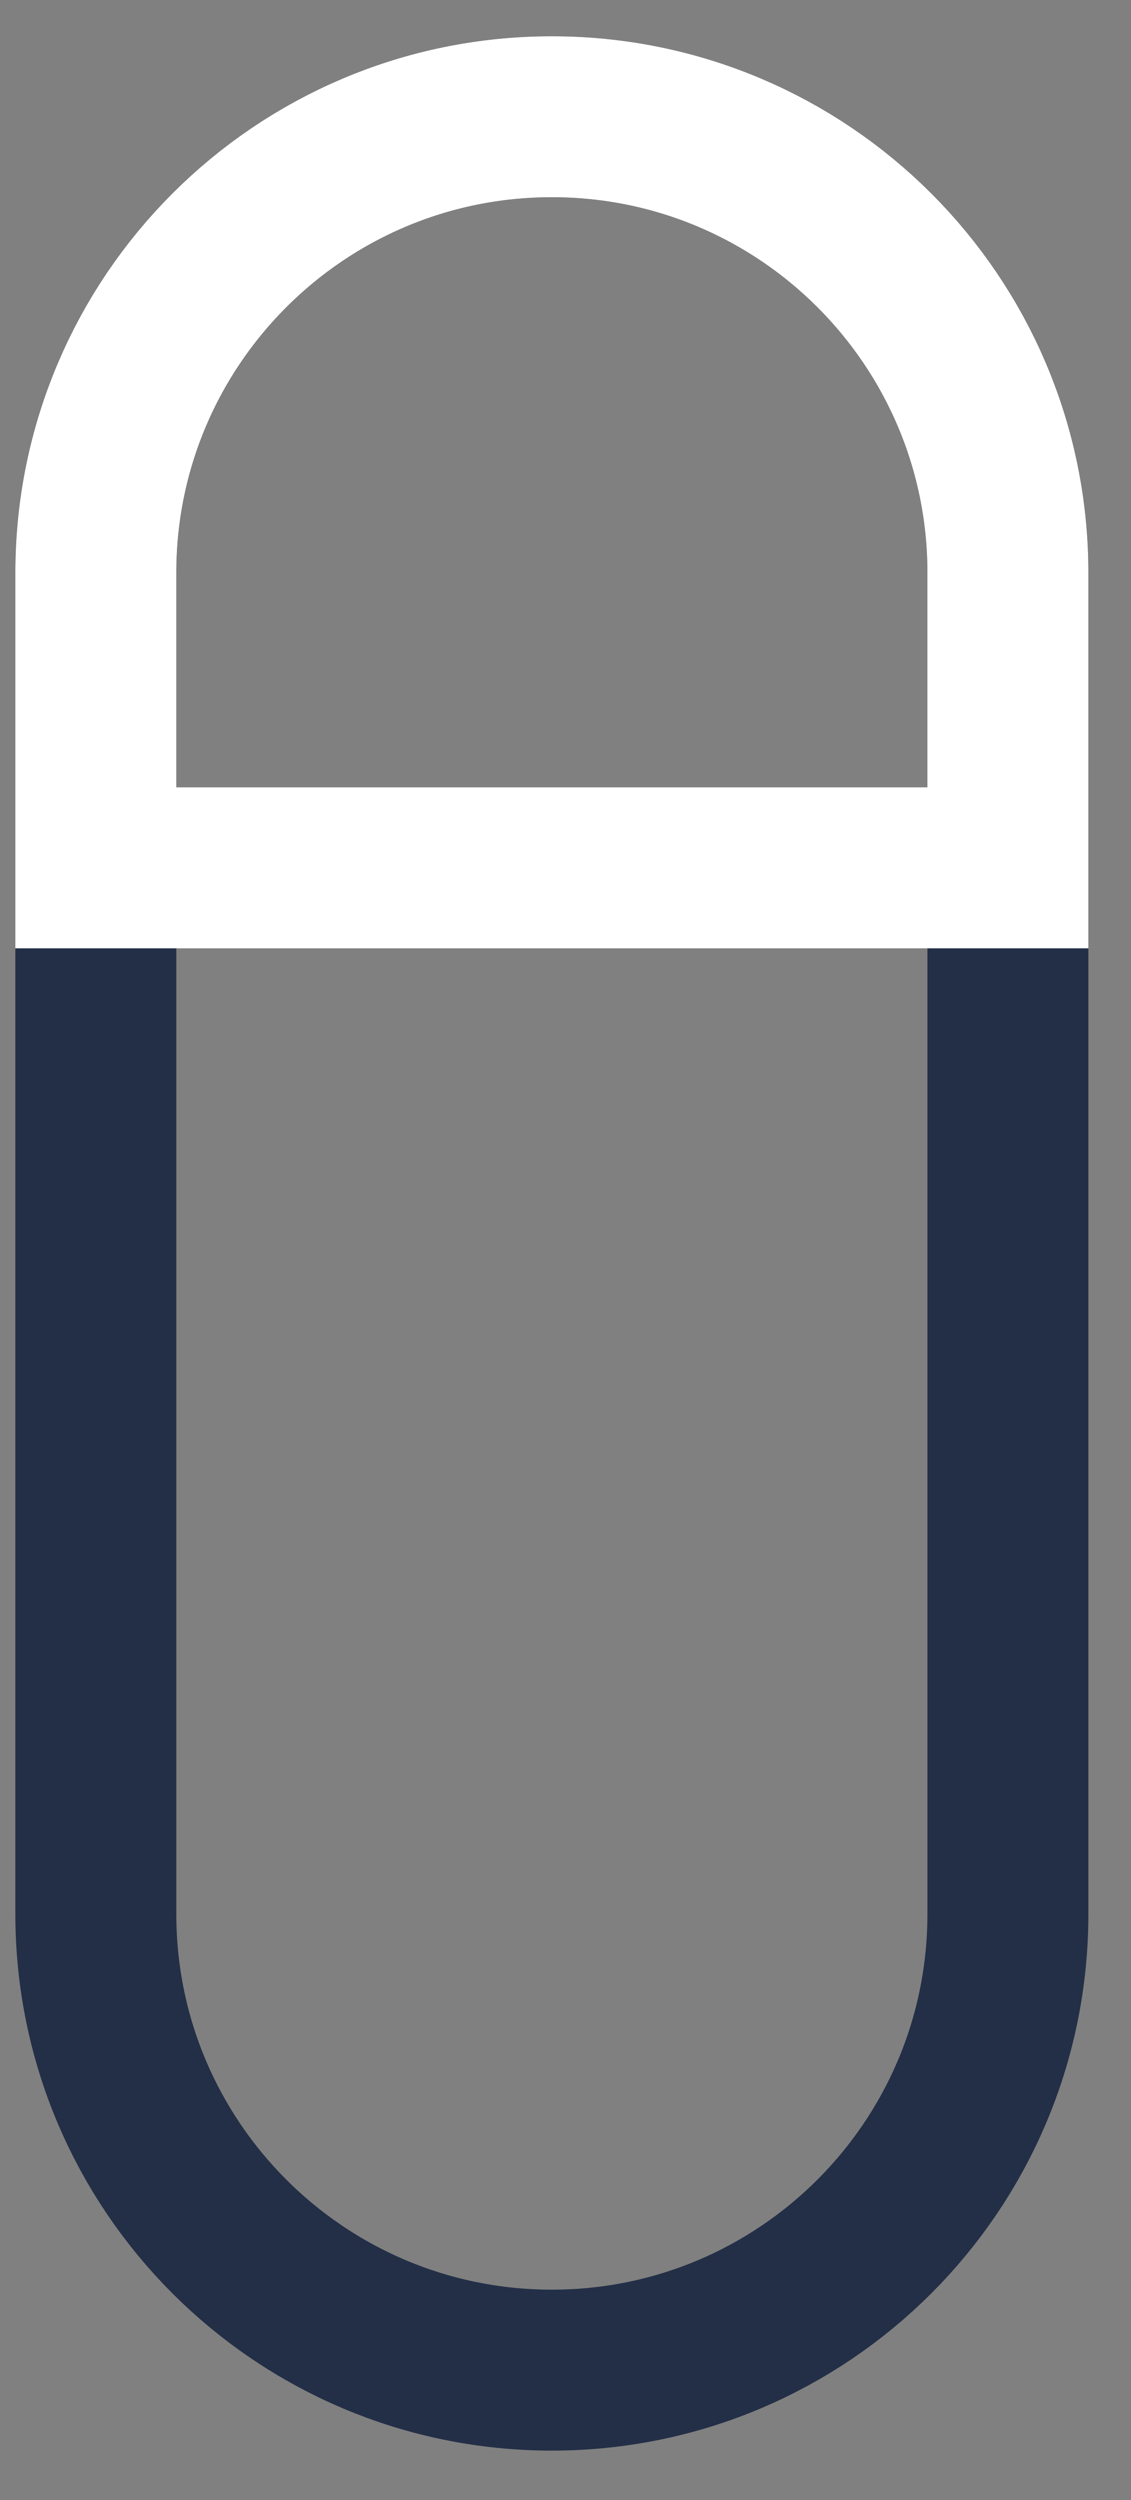
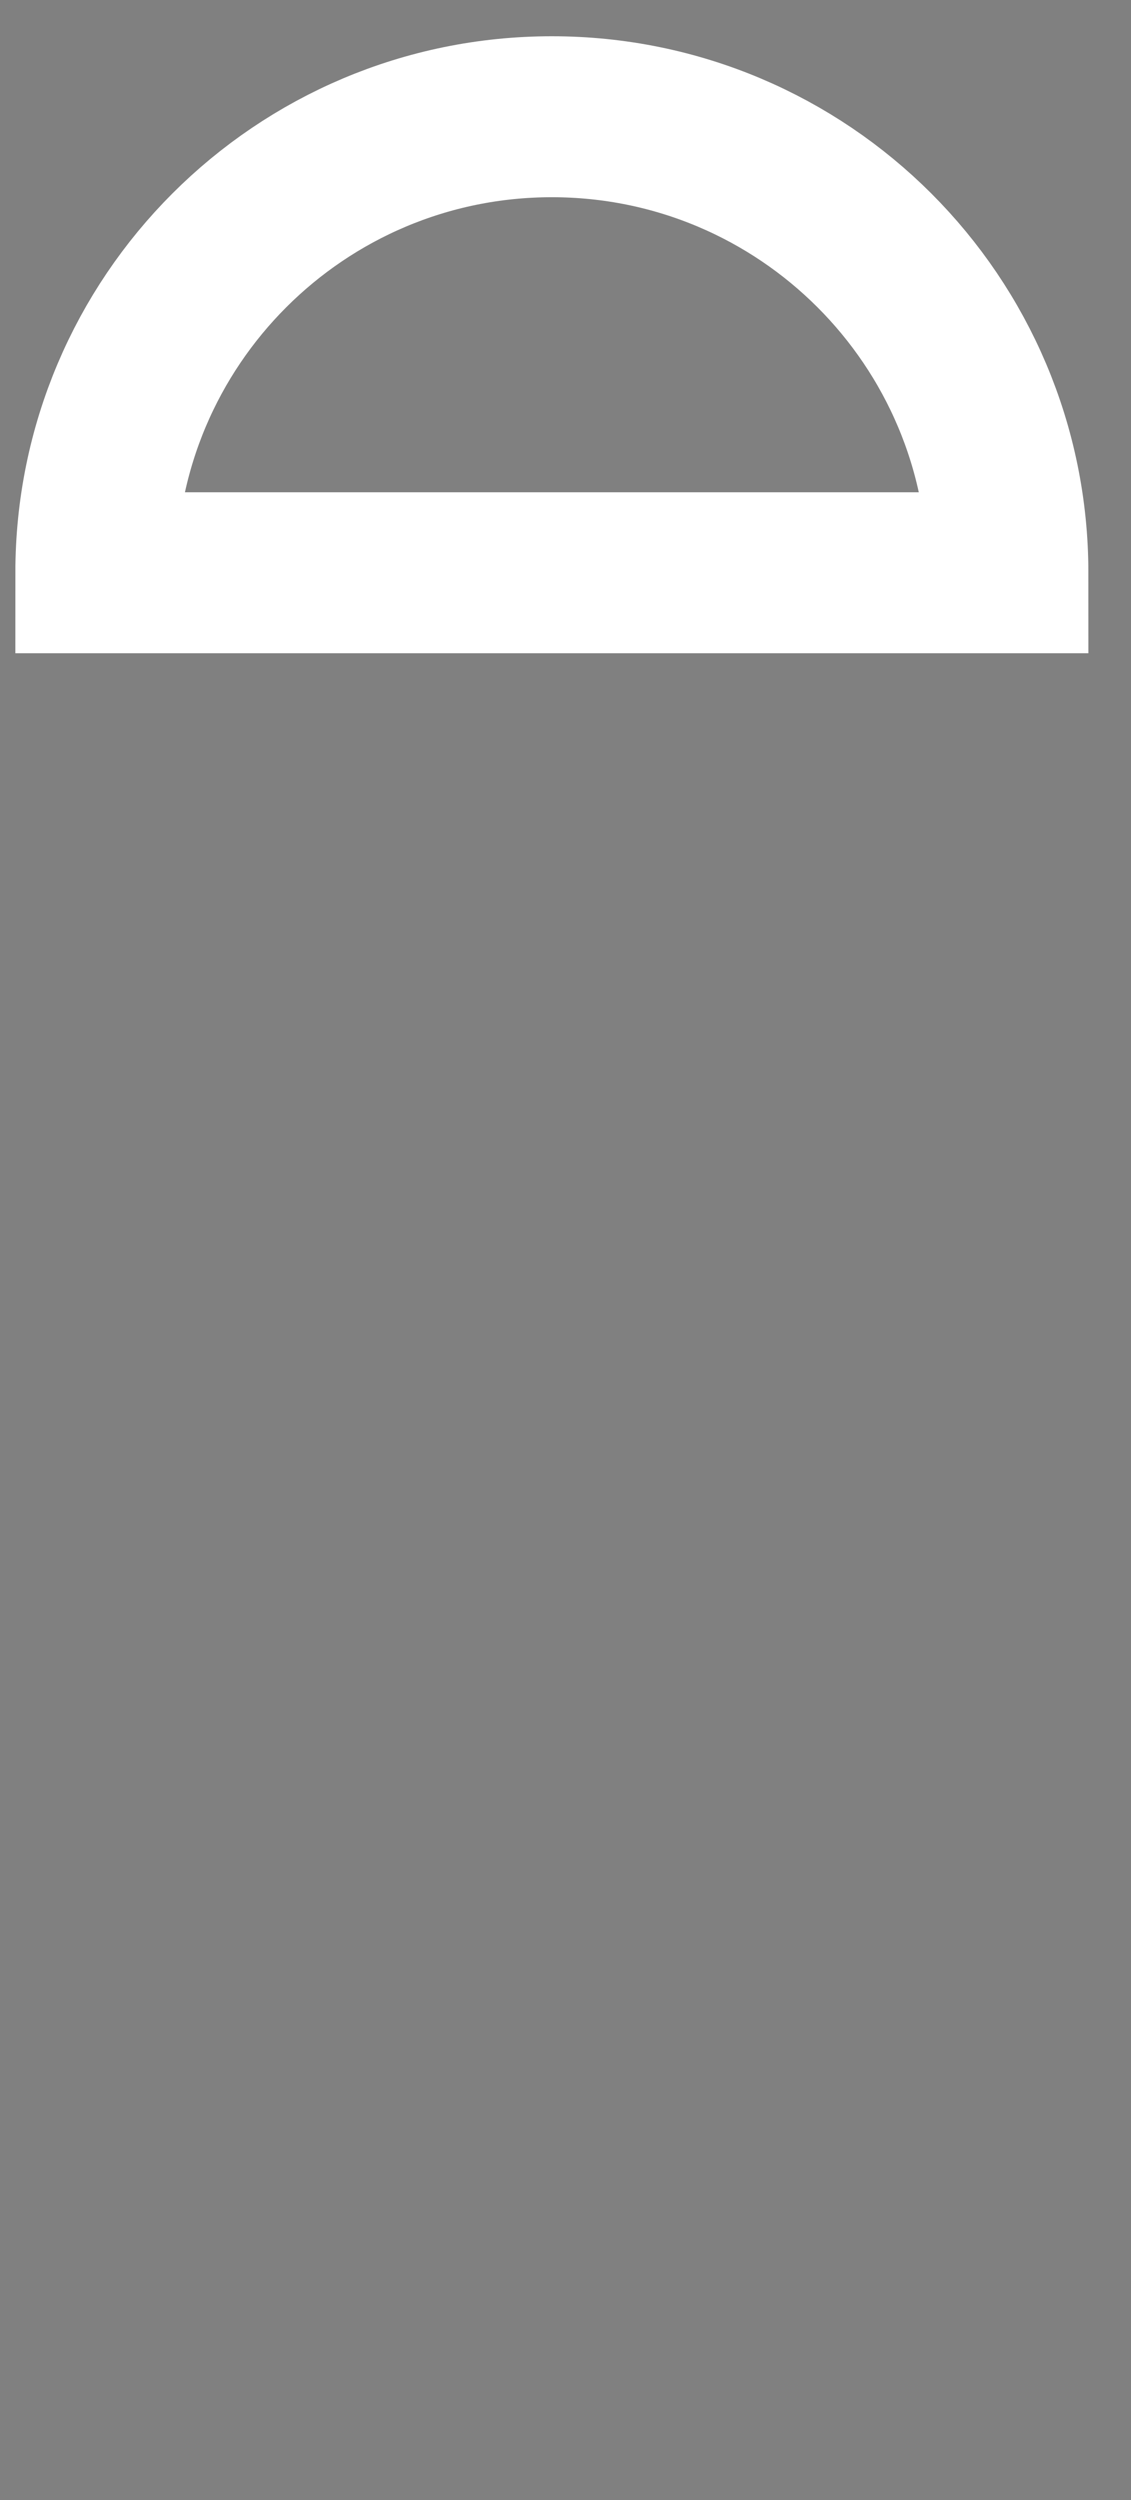
<svg xmlns="http://www.w3.org/2000/svg" width="19" height="42" viewBox="0 0 19 42" fill="none">
  <rect x="0" y="0" width="19" height="42" fill="#808080" stroke="none" />
-   <path d="M1.61 9.622C1.61 5.391 5.04 1.961 9.271 1.961C13.502 1.961 16.932 5.391 16.932 9.622V32.155C16.932 36.386 13.502 39.816 9.271 39.816C5.04 39.816 1.61 36.386 1.61 32.155V9.622Z" stroke="#232F47" stroke-width="2.704" />
-   <path d="M1.61 9.622C1.61 5.391 5.04 1.961 9.271 1.961C13.502 1.961 16.932 5.391 16.932 9.622V14.579H1.61V9.622Z" stroke="white" stroke-width="2.704" />
+   <path d="M1.61 9.622C1.61 5.391 5.04 1.961 9.271 1.961C13.502 1.961 16.932 5.391 16.932 9.622H1.61V9.622Z" stroke="white" stroke-width="2.704" />
</svg>